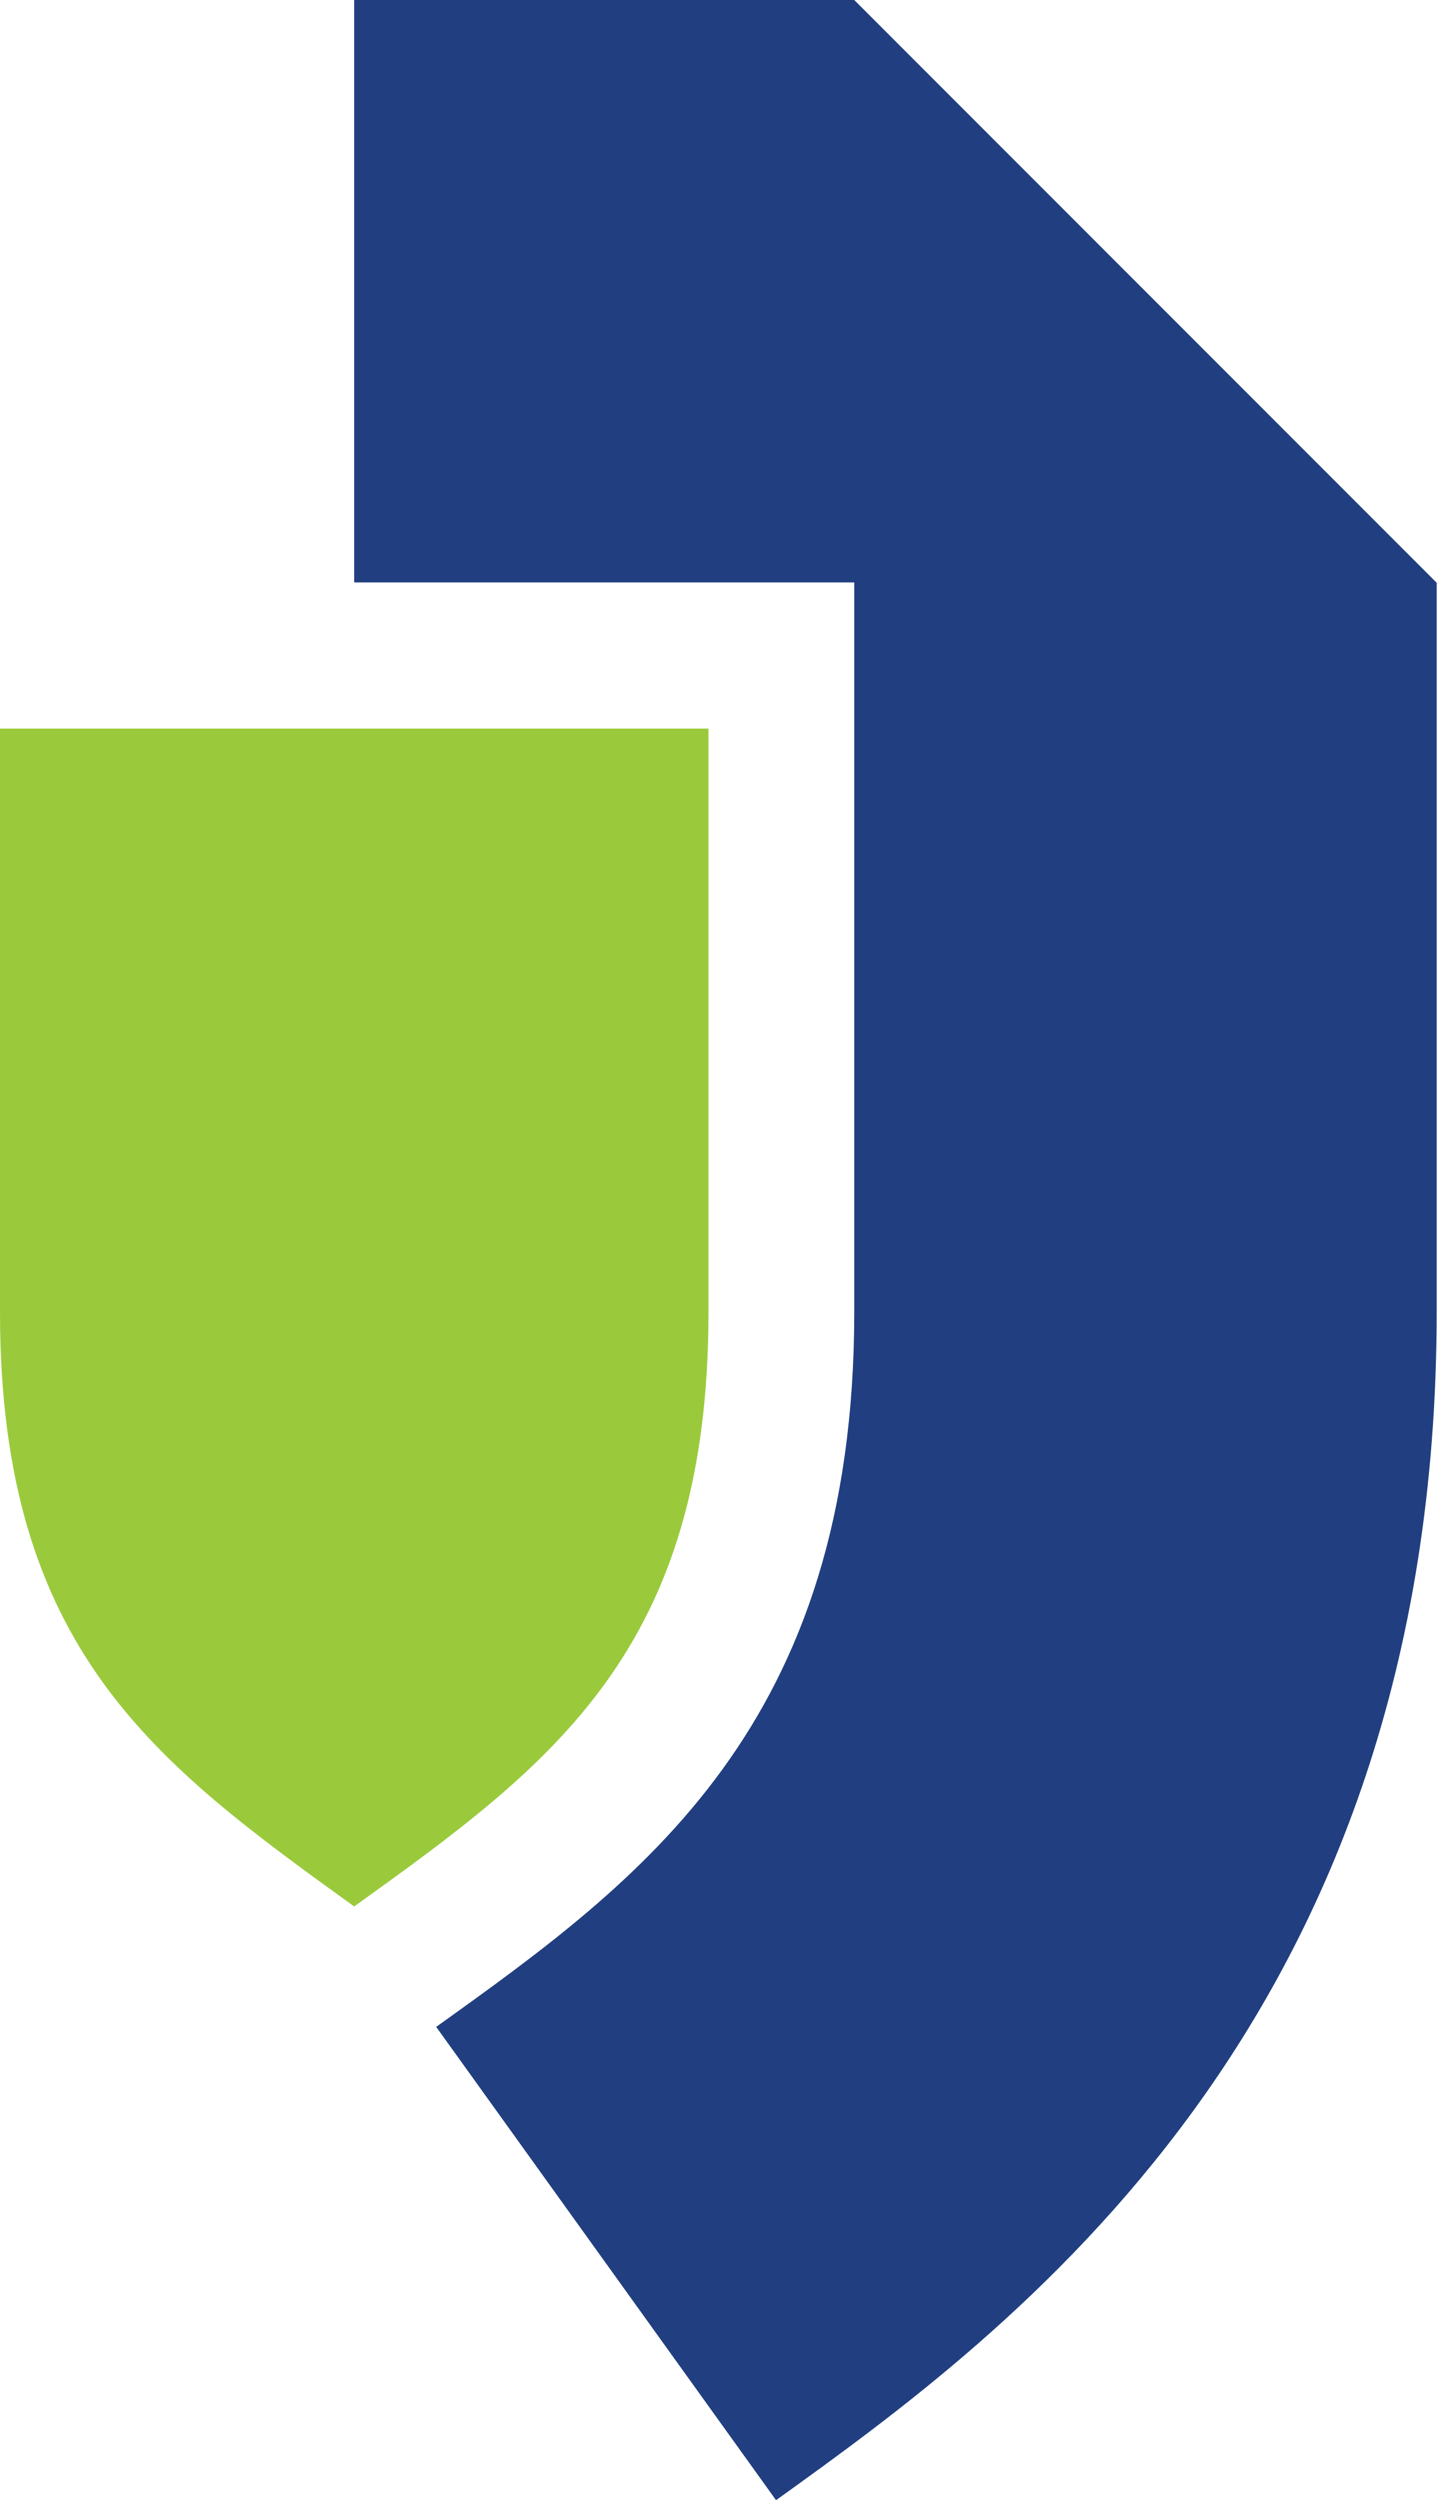
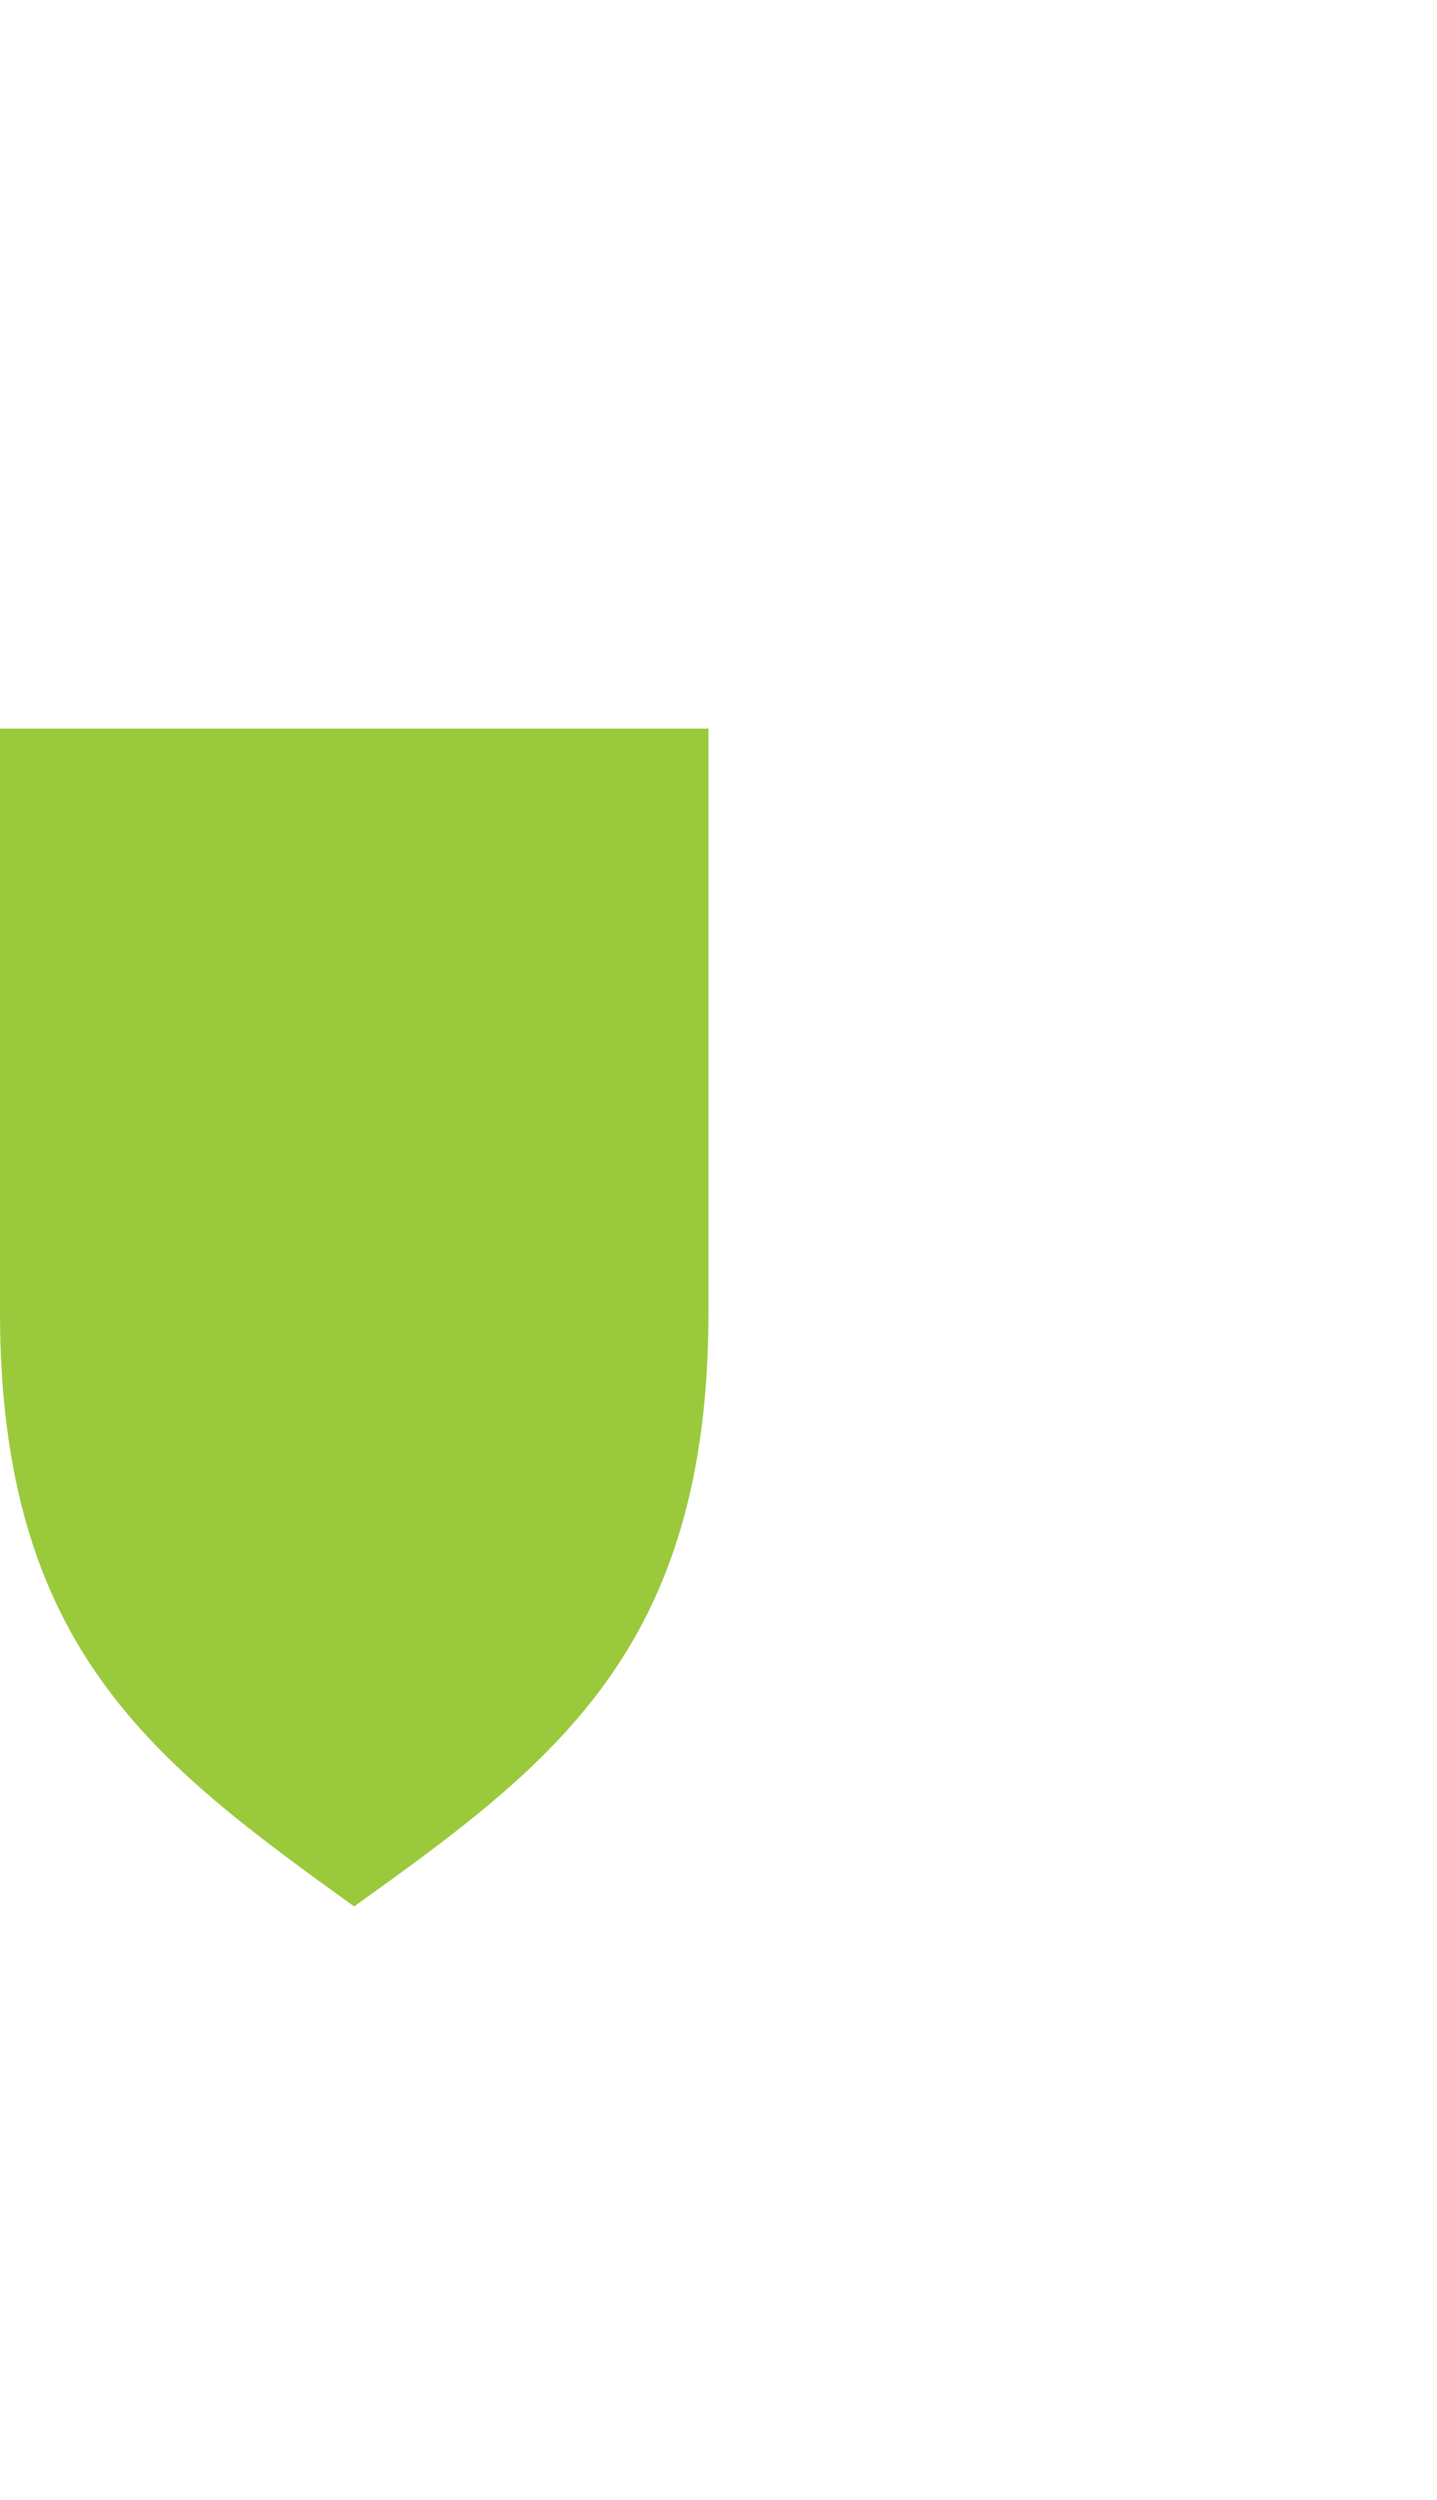
<svg xmlns="http://www.w3.org/2000/svg" version="1.2" viewBox="0 0 904 1572" width="904" height="1572">
  <title>logojcap</title>
  <style>
		.s0 { fill: #213f80 } 
		.s1 { fill: #9aca3c } 
	</style>
-   <path class="s0" d="m537.4 0h-314.6v366.2h314.6v458.6c0 260.5-133.7 357.1-263 449.6l213.8 297.6c145.3-104.4 415.6-298.7 415.6-747.2v-458.4z" />
  <path class="s1" d="m0 458.1v366.9c0 212.5 98.2 283.8 222.8 373.7 124.7-89.5 222.9-161.2 222.9-373.7v-366.9z" />
</svg>